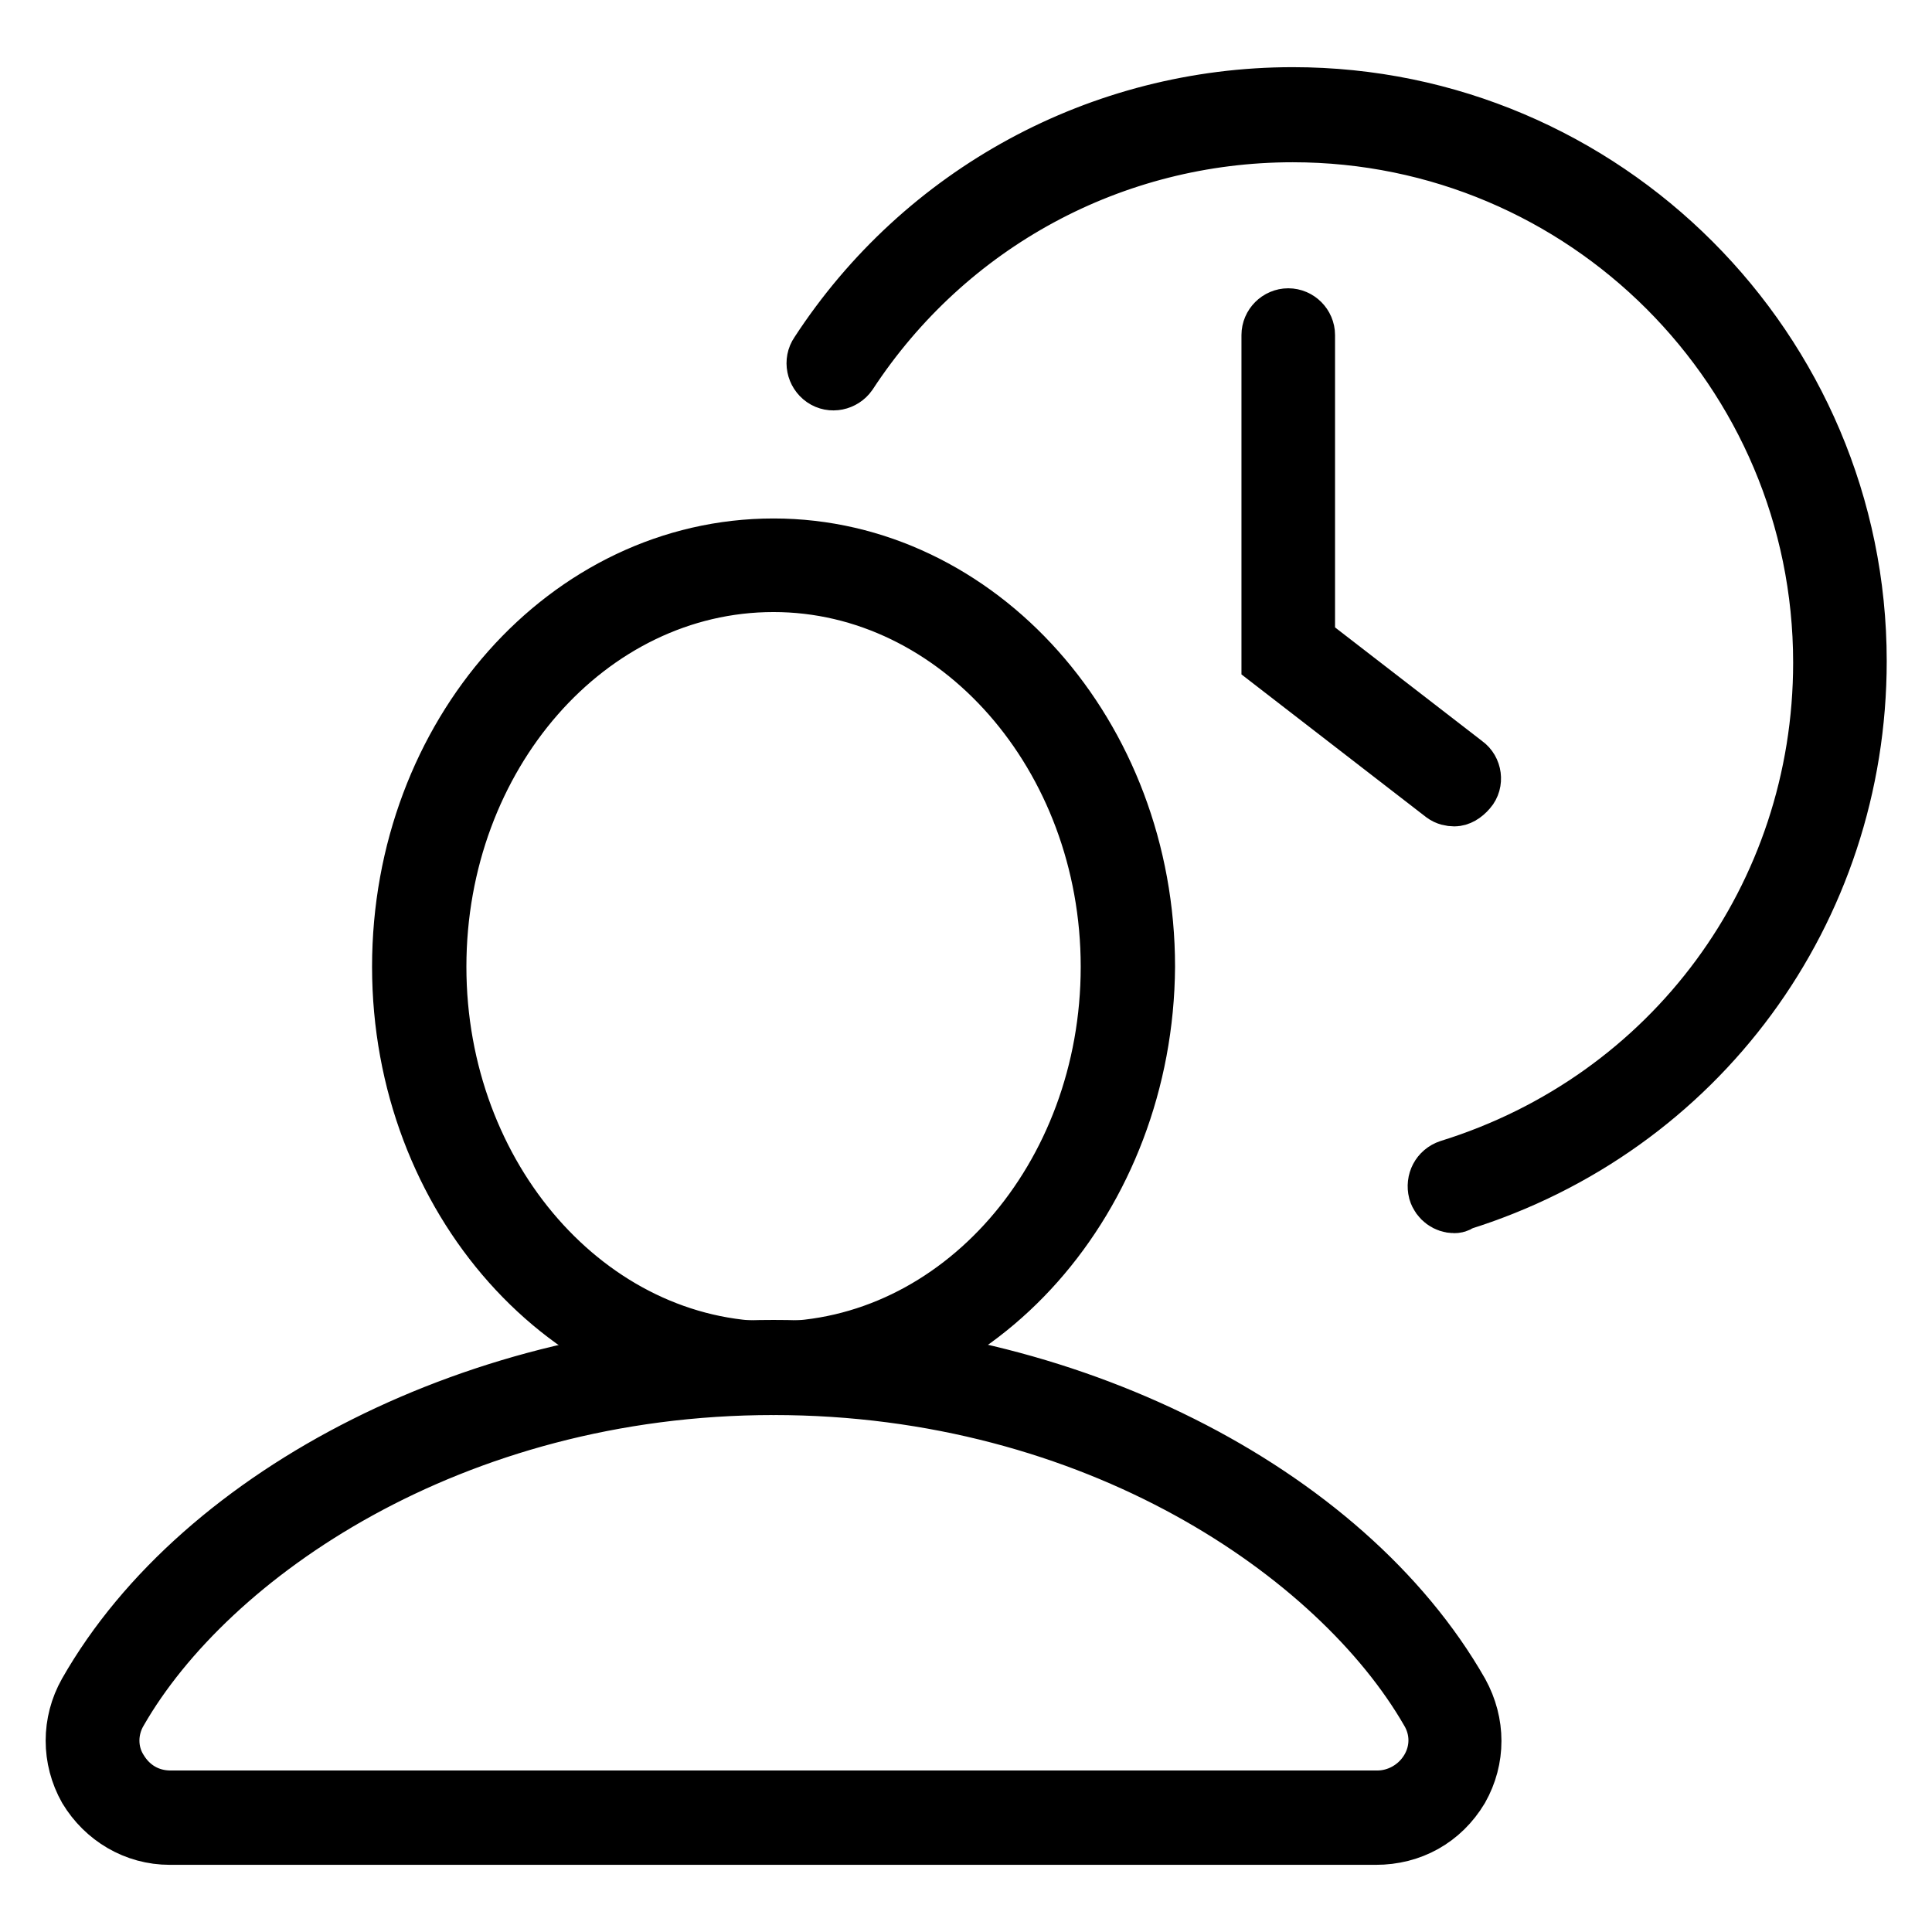
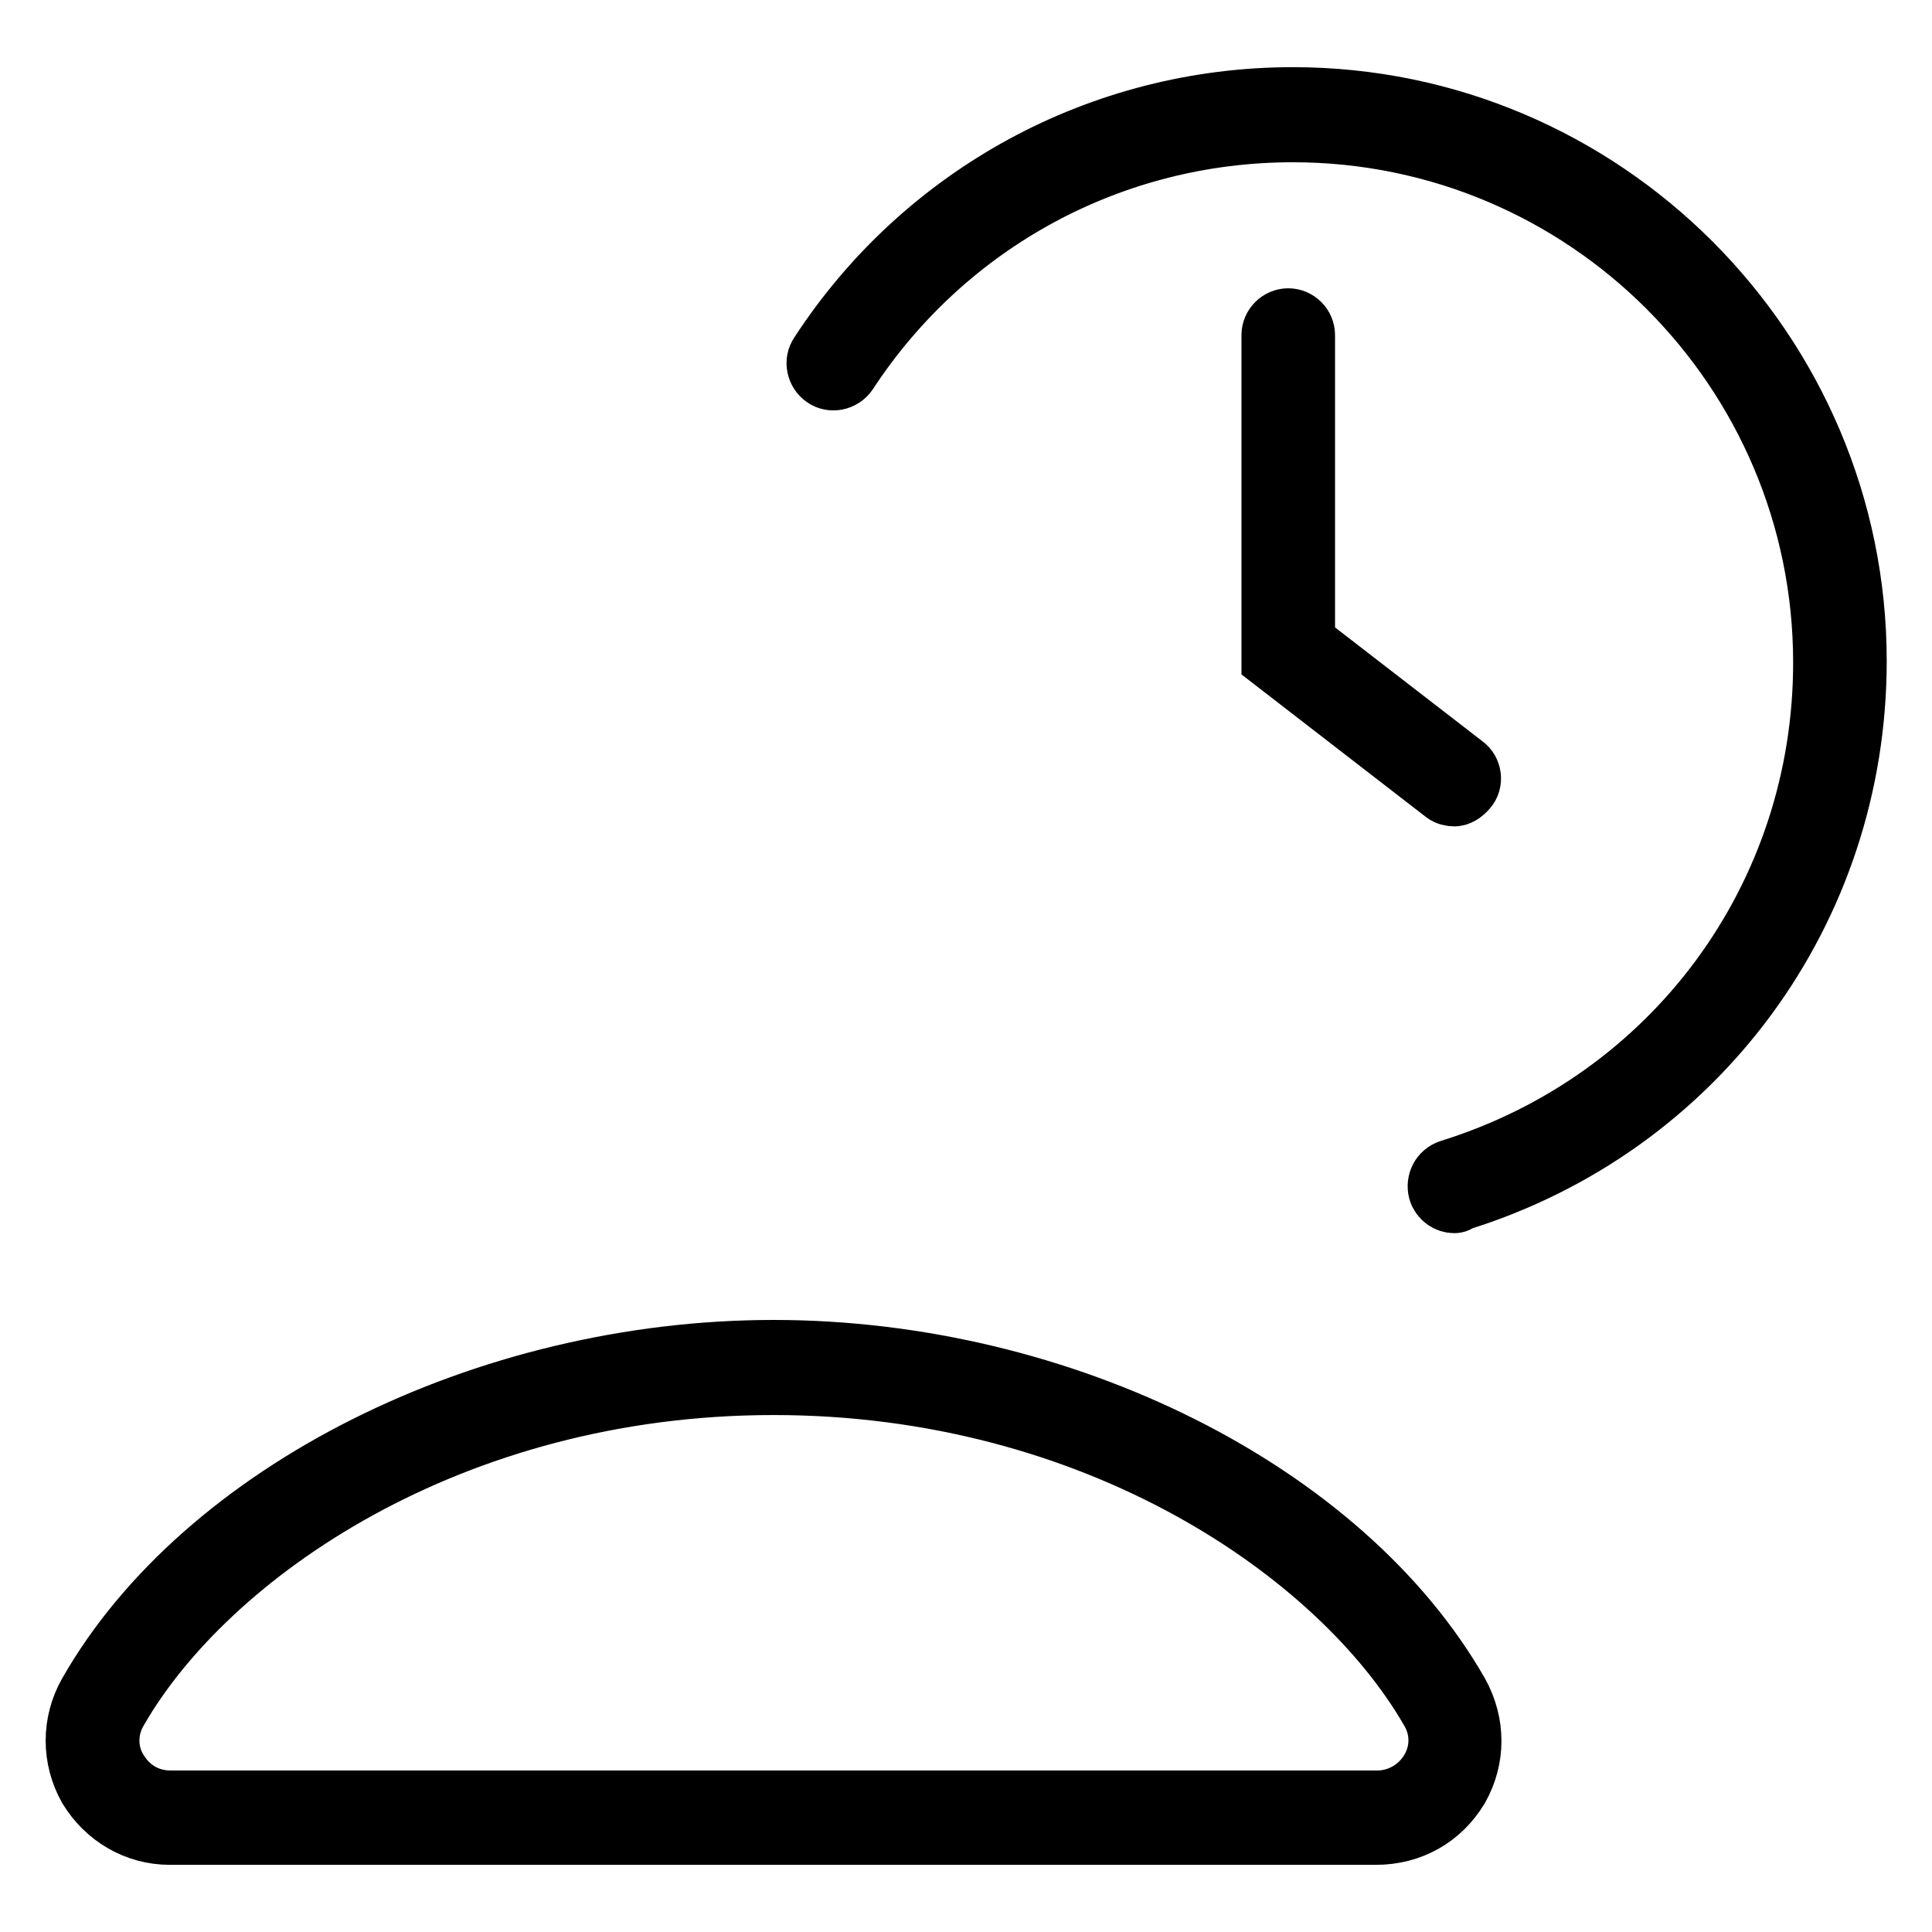
<svg xmlns="http://www.w3.org/2000/svg" version="1.1" x="0px" y="0px" viewBox="0 0 256 256" enable-background="new 0 0 256 256" xml:space="preserve">
  <g>
-     <path stroke-width="8" fill-opacity="0" stroke="#000000" d="M102.5,183.5c-27,0-49.2-24.8-49.2-55.4s22-55.4,49.2-55.4c27,0,49.2,24.8,49.2,55.4 C151.5,158.5,129.5,183.5,102.5,183.5z M102.5,77.1c-24.7,0-44.7,22.9-44.7,51c0,28.1,20.1,51,44.7,51c24.7,0,44.7-22.9,44.7-51 C147.2,100,127,77.1,102.5,77.1z" />
    <path stroke-width="8" fill-opacity="0" stroke="#000000" d="M182.3,243.1H22.5c-4.5,0-8.5-2.4-10.8-6.2c-2.2-3.9-2.2-8.6,0-12.5c15.2-26.7,52.6-45.5,90.8-45.5 c38.2,0,75.5,18.7,90.8,45.5c2.2,4,2.2,8.6,0,12.5C190.9,240.9,186.9,243.1,182.3,243.1L182.3,243.1z M102.5,183.5 c-42.8,0-75,22.4-86.9,43.1c-1.5,2.5-1.5,5.6,0,8c1.5,2.5,4,4,7,4h159.9c2.8,0,5.5-1.5,7-4c1.5-2.5,1.5-5.5,0-8 C177.5,205.8,145.3,183.5,102.5,183.5z M192.7,159.4c-0.9,0-1.8-0.6-2.1-1.6c-0.3-1.2,0.3-2.4,1.5-2.8 c29.6-9.2,49.5-36.1,49.5-67.2c0-38.8-31.5-70.3-70.3-70.3c-23.9,0-45.9,11.9-59,31.9c-0.7,1-2.1,1.3-3.1,0.6 c-1-0.7-1.3-2.1-0.6-3.1c13.8-21.2,37.3-34,62.7-34c41.2,0,74.7,33.6,74.7,74.7c0,33-21.1,61.7-52.6,71.5 C193.1,159.4,192.8,159.4,192.7,159.4L192.7,159.4z" />
    <path stroke-width="8" fill-opacity="0" stroke="#000000" d="M192.7,105.5c-0.4,0-0.9-0.1-1.3-0.4l-22.9-17.7V44.4c0-1.2,1-2.2,2.2-2.2c1.2,0,2.2,1,2.2,2.2v40.7 l21.1,16.3c1,0.7,1.2,2.2,0.4,3.1C193.8,105.2,193.2,105.5,192.7,105.5L192.7,105.5z" />
  </g>
</svg>